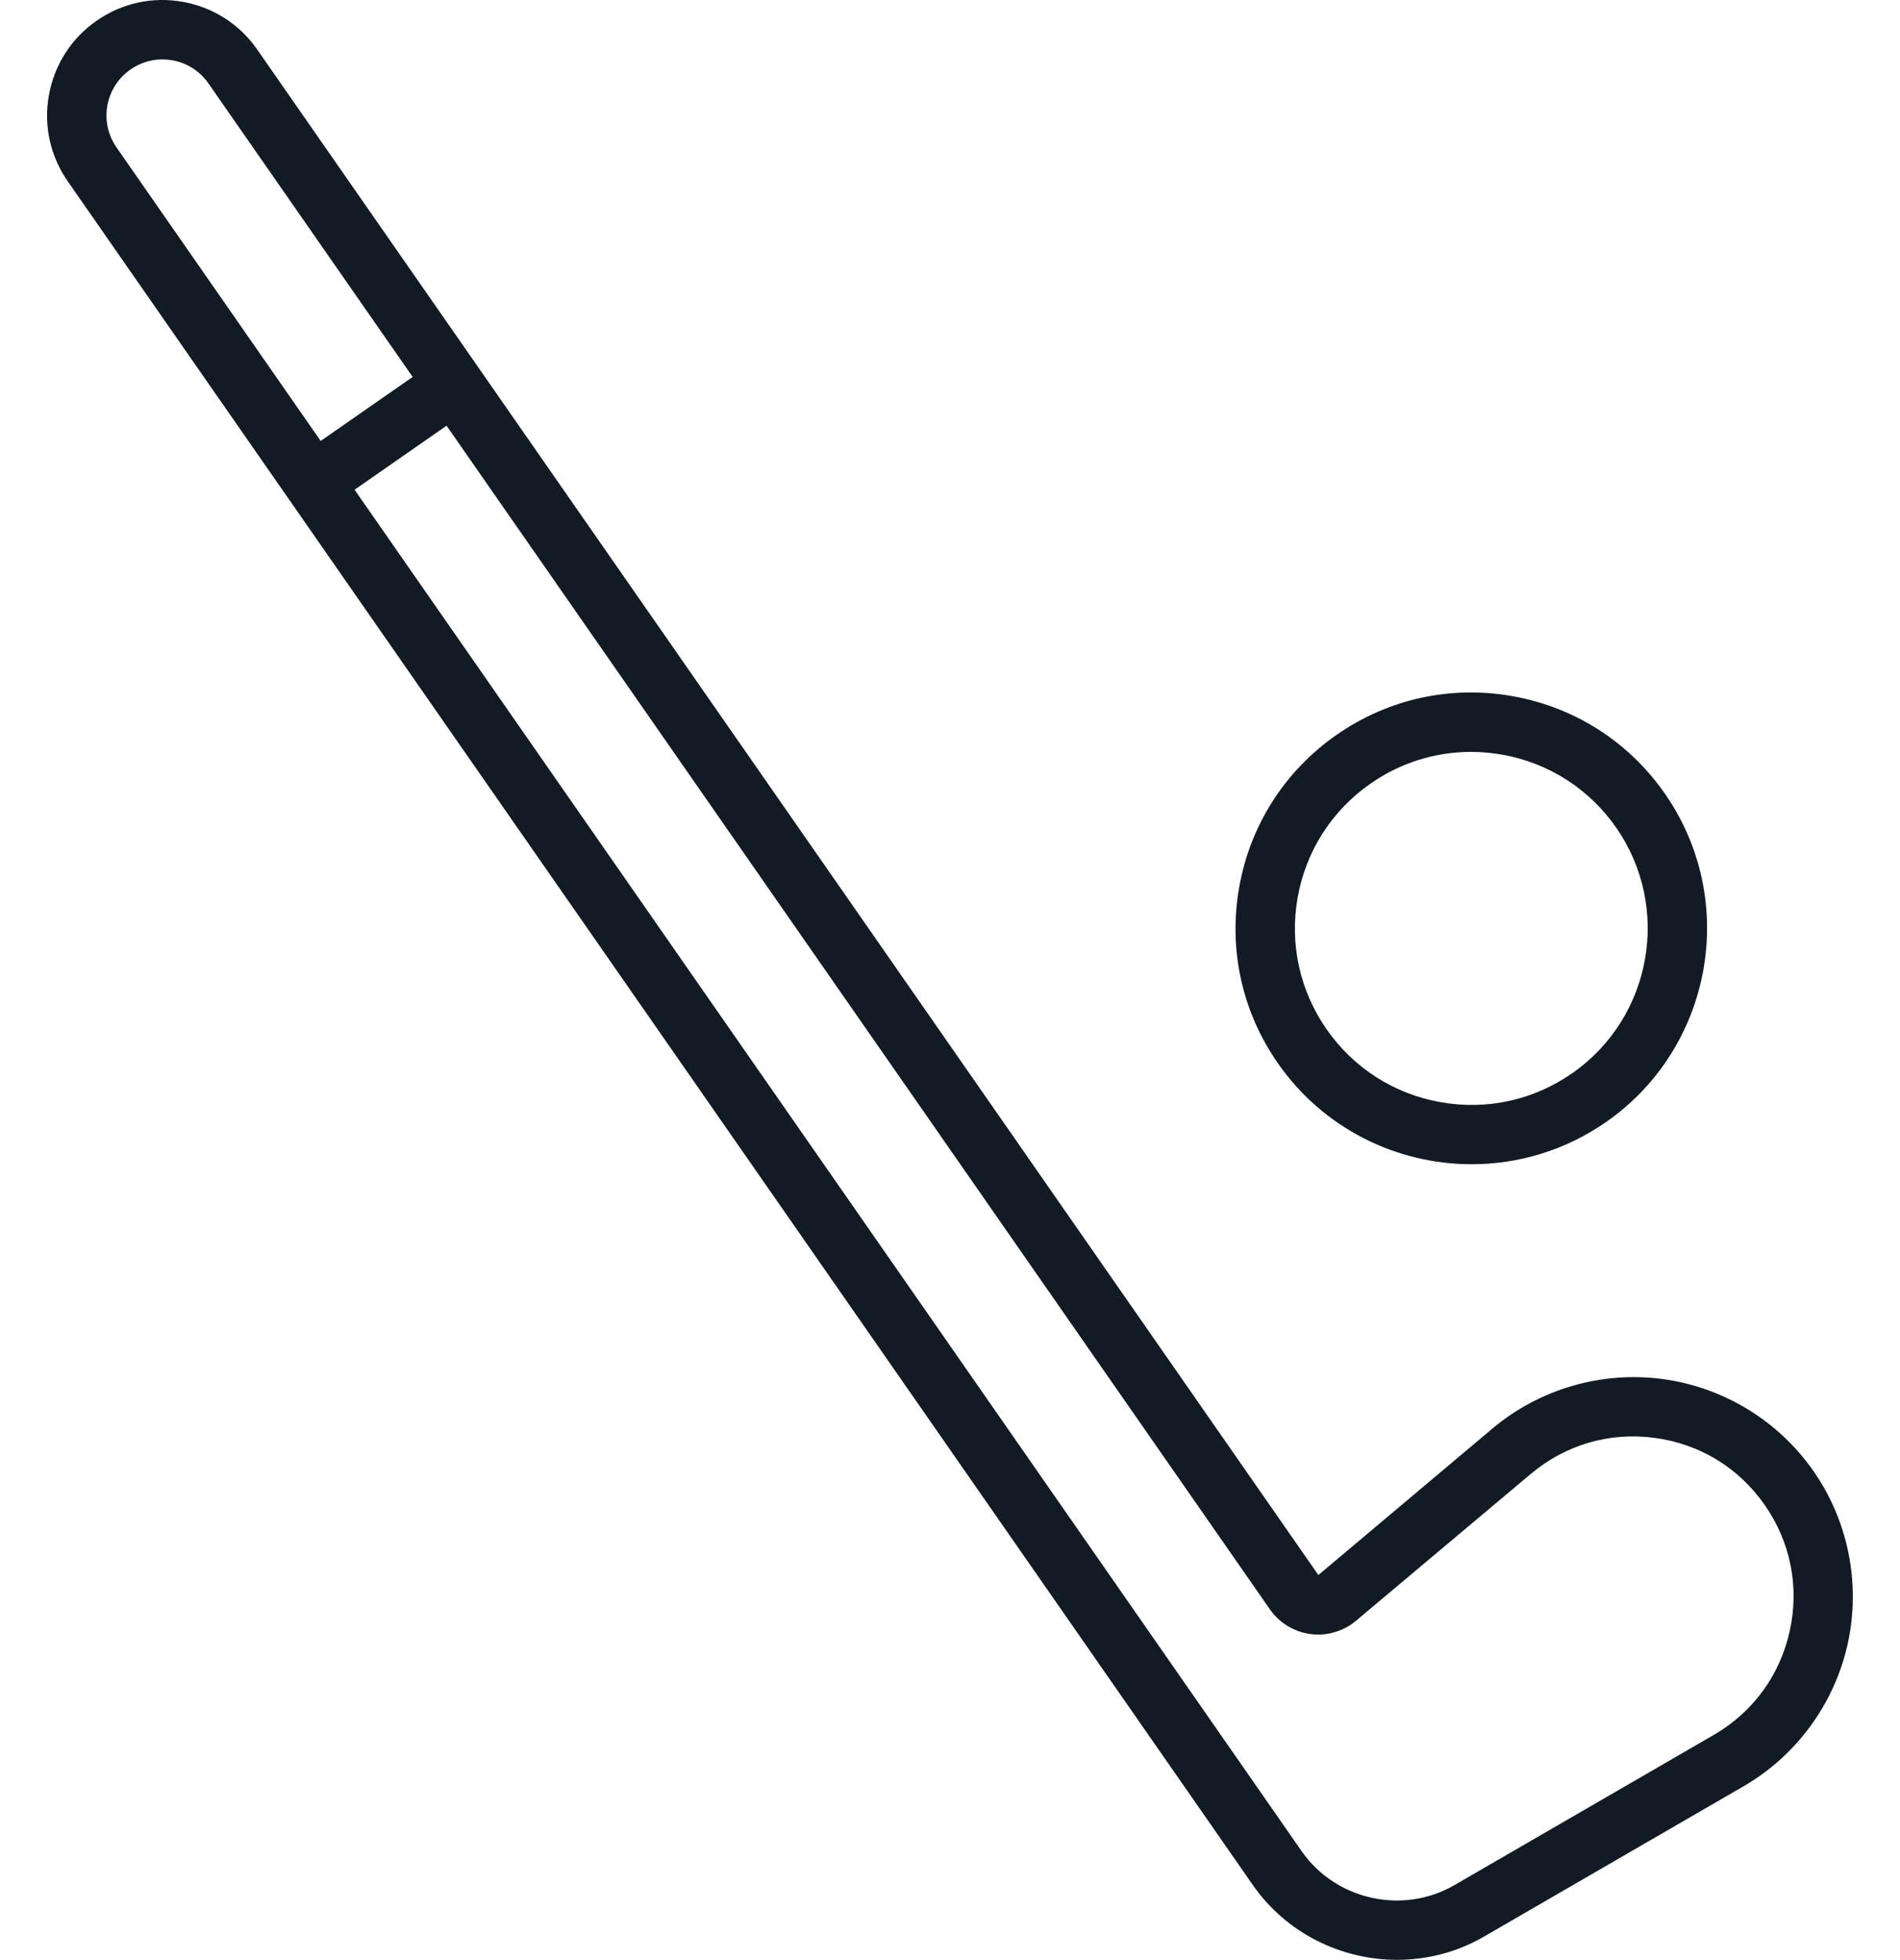
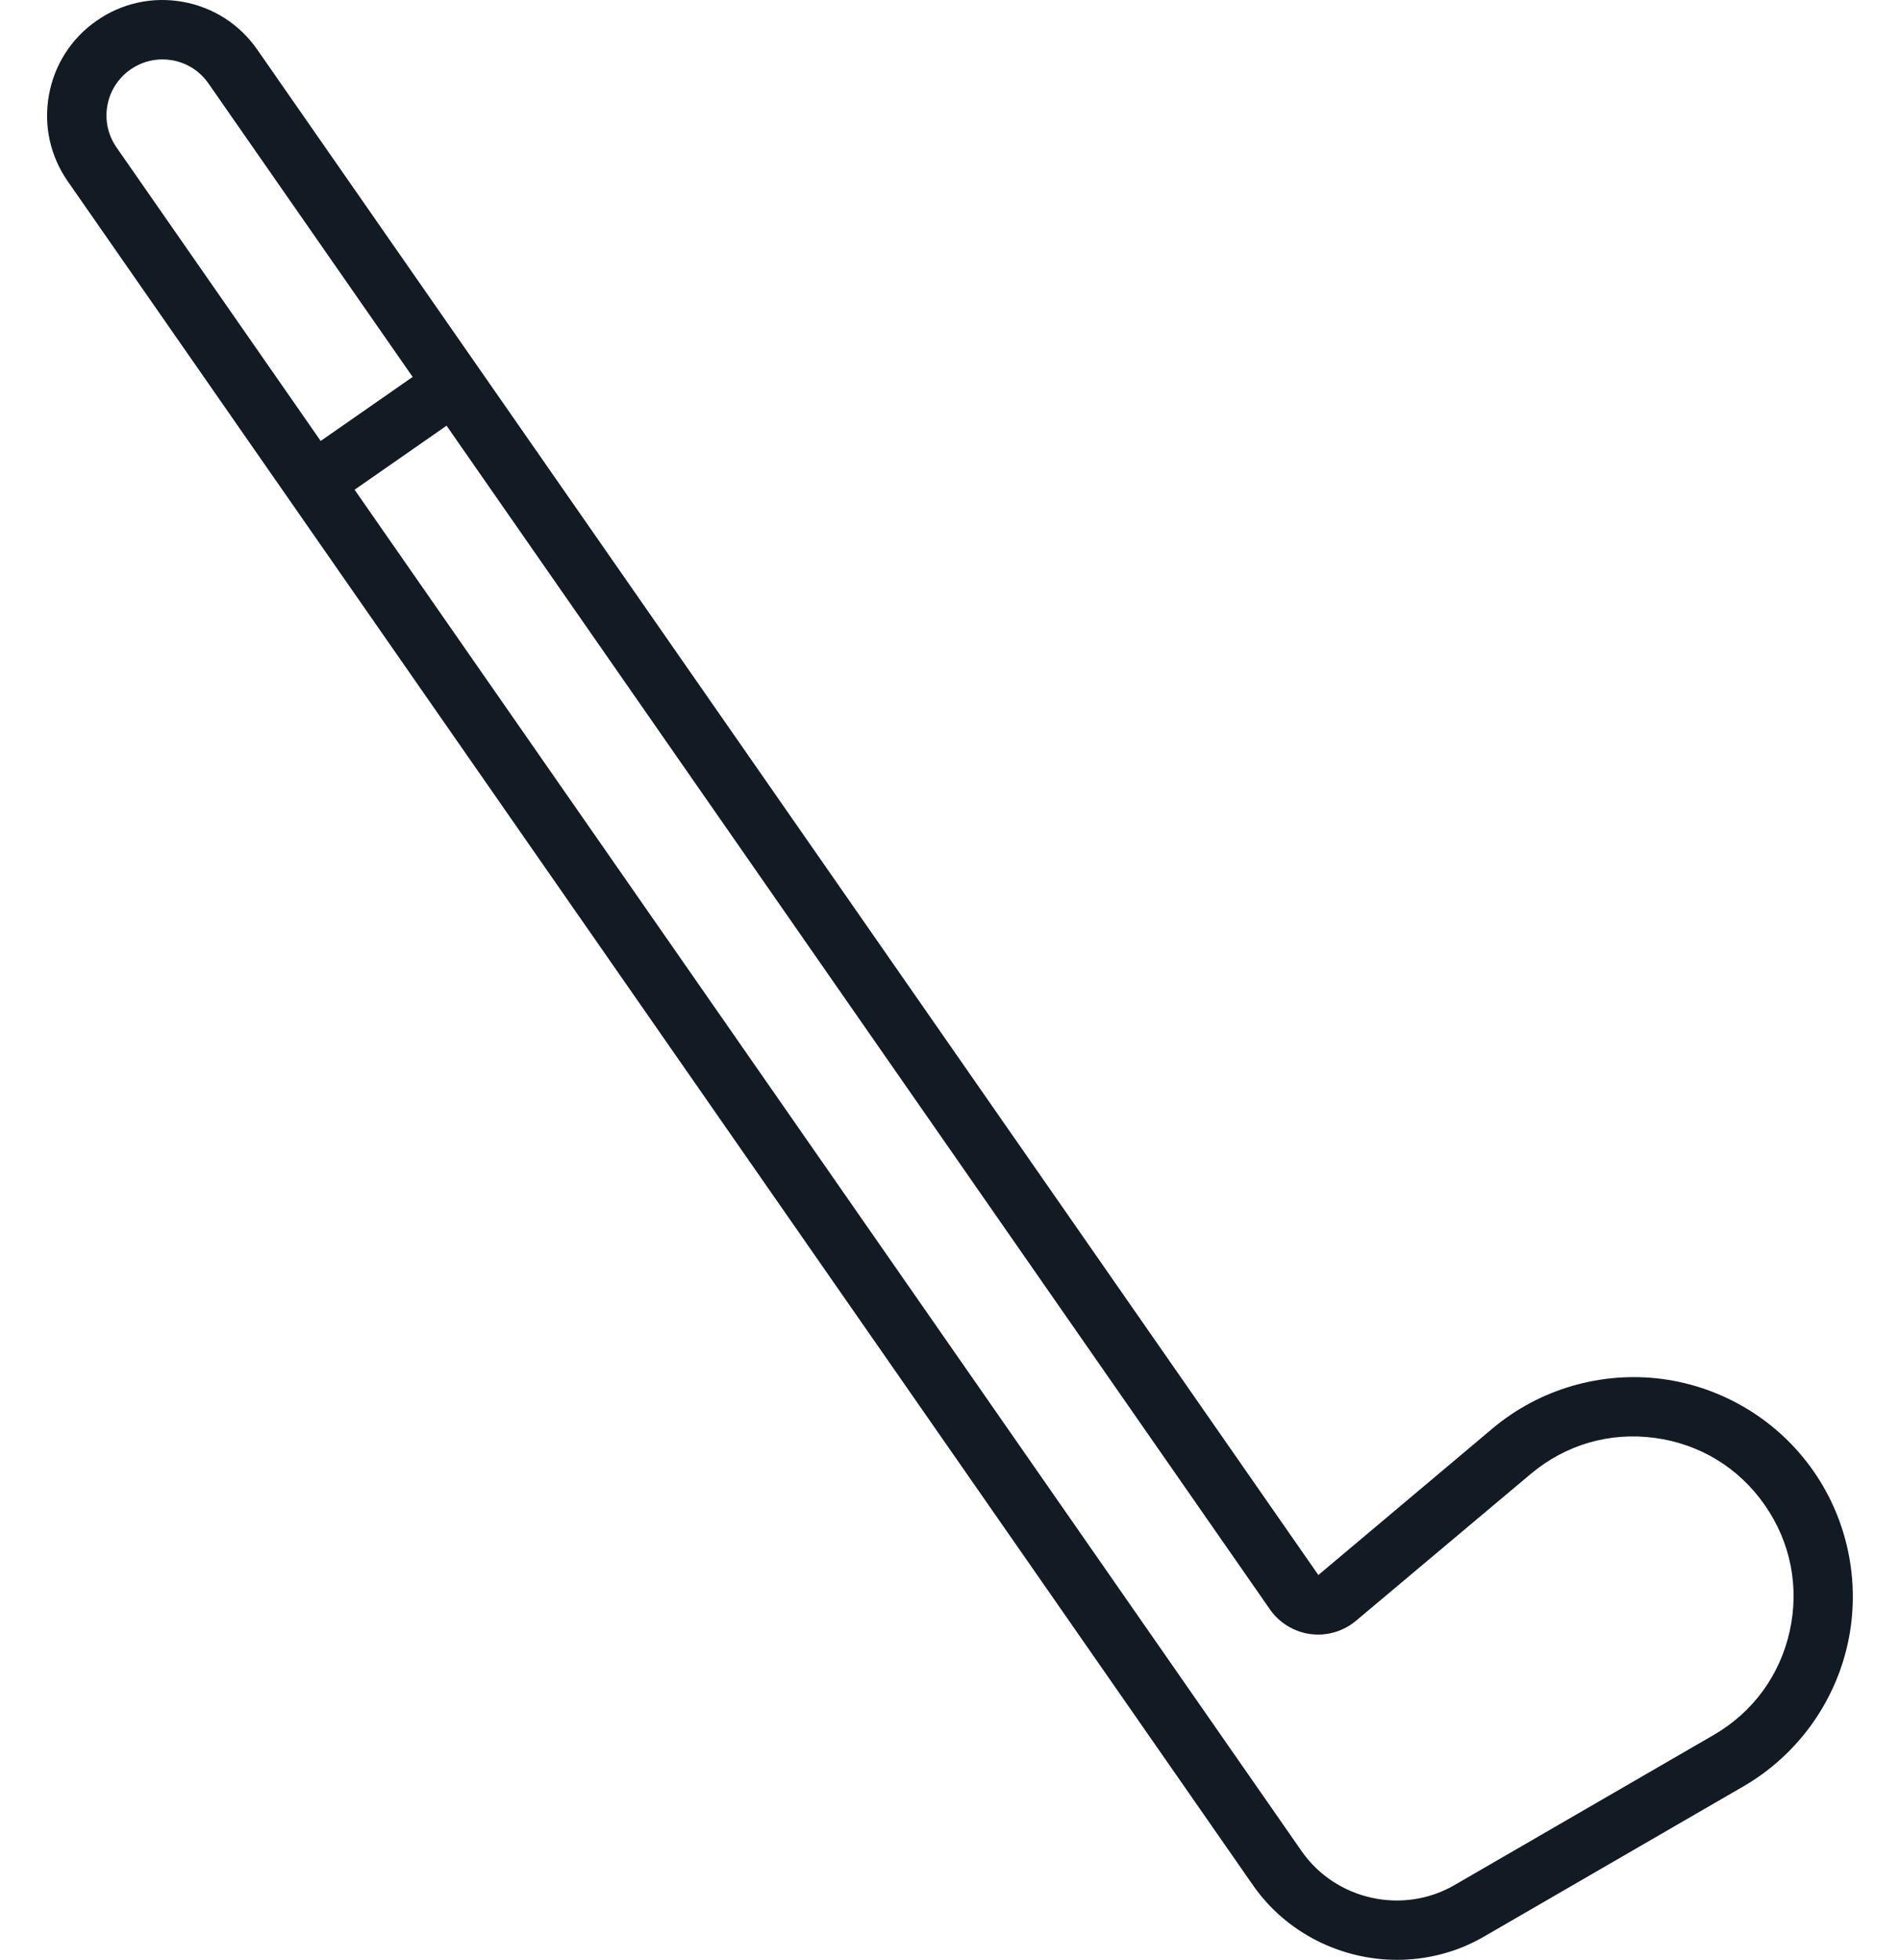
<svg xmlns="http://www.w3.org/2000/svg" width="32" height="33" viewBox="0 0 32 33" fill="#121B24">
  <path d="M30.544 24.769C29.953 23.919 29.025 23.354 27.999 23.217C26.973 23.081 25.93 23.384 25.137 24.05L22.204 26.517L4.332 0.834C4.036 0.408 3.591 0.123 3.08 0.031C2.57 -0.061 2.053 0.052 1.627 0.349C1.201 0.645 0.916 1.09 0.824 1.601C0.732 2.112 0.845 2.628 1.142 3.054L21.101 31.737C21.667 32.55 22.592 32.996 23.531 32.996C24.033 32.995 24.539 32.869 24.996 32.603L29.363 30.075C30.255 29.559 30.894 28.686 31.118 27.681C31.341 26.676 31.133 25.614 30.544 24.769ZM22.209 26.524C22.209 26.524 22.209 26.524 22.209 26.524L21.799 26.809L22.209 26.524ZM1.808 1.778C1.853 1.529 1.991 1.314 2.198 1.17C2.358 1.058 2.544 1 2.735 1C2.791 1 2.847 1.005 2.904 1.015C3.152 1.06 3.367 1.198 3.511 1.405L6.95 6.346L5.401 7.424L1.963 2.483C1.819 2.276 1.764 2.026 1.808 1.778ZM30.142 27.464C29.976 28.208 29.522 28.828 28.862 29.21L24.495 31.738C23.626 32.241 22.496 31.99 21.922 31.166L5.972 8.245L7.521 7.167L21.388 27.095C21.546 27.323 21.795 27.474 22.07 27.511C22.343 27.548 22.624 27.466 22.837 27.288L25.78 24.816C26.367 24.323 27.107 24.106 27.867 24.208C28.627 24.309 29.286 24.711 29.723 25.34C30.159 25.966 30.307 26.72 30.142 27.464Z" />
-   <path d="M24.787 19.601C25.569 19.601 26.359 19.37 27.049 18.891C28.846 17.64 29.291 15.16 28.041 13.363C27.435 12.492 26.526 11.909 25.482 11.722C24.438 11.534 23.383 11.765 22.512 12.371C21.642 12.977 21.059 13.886 20.872 14.93C20.685 15.974 20.915 17.029 21.521 17.899C22.292 19.007 23.529 19.601 24.787 19.601ZM21.856 15.106C21.996 14.325 22.432 13.645 23.084 13.192C23.587 12.841 24.173 12.659 24.774 12.659C24.951 12.659 25.128 12.675 25.305 12.706C26.086 12.847 26.766 13.282 27.22 13.934C28.155 15.279 27.823 17.134 26.478 18.07C25.826 18.523 25.038 18.696 24.256 18.555C23.475 18.415 22.795 17.979 22.342 17.328C21.889 16.677 21.716 15.887 21.856 15.106Z" />
</svg>